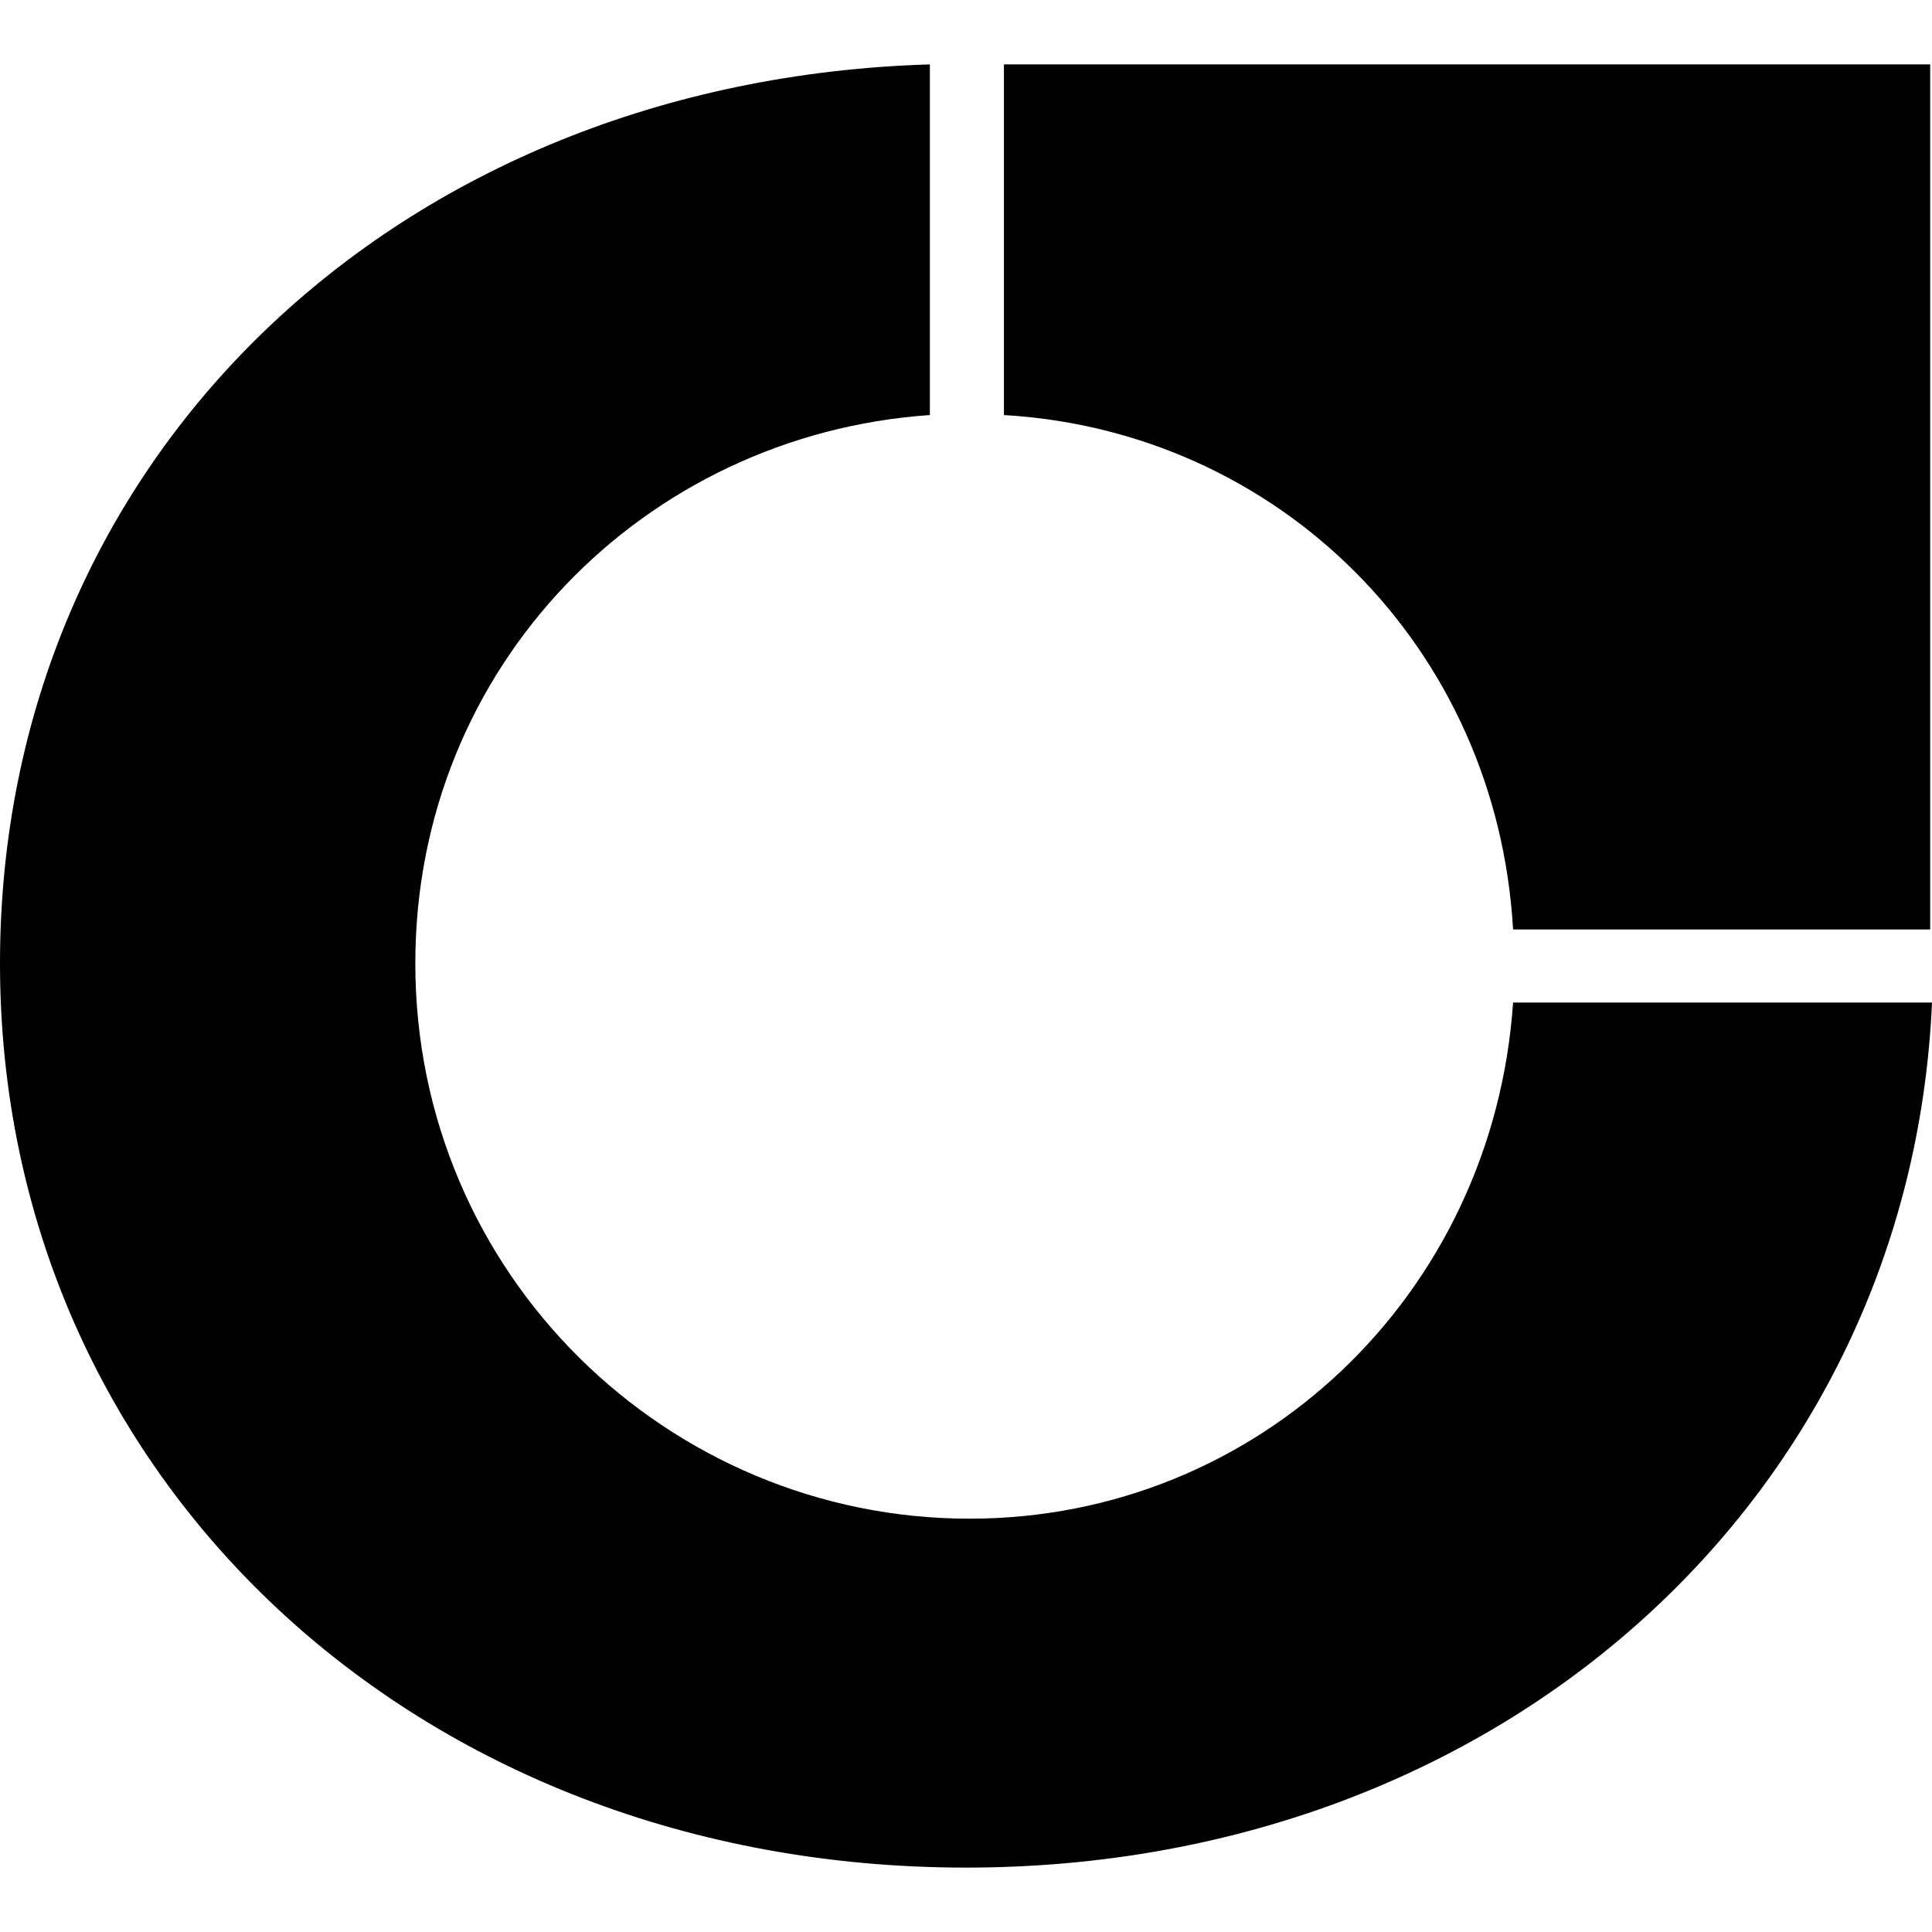
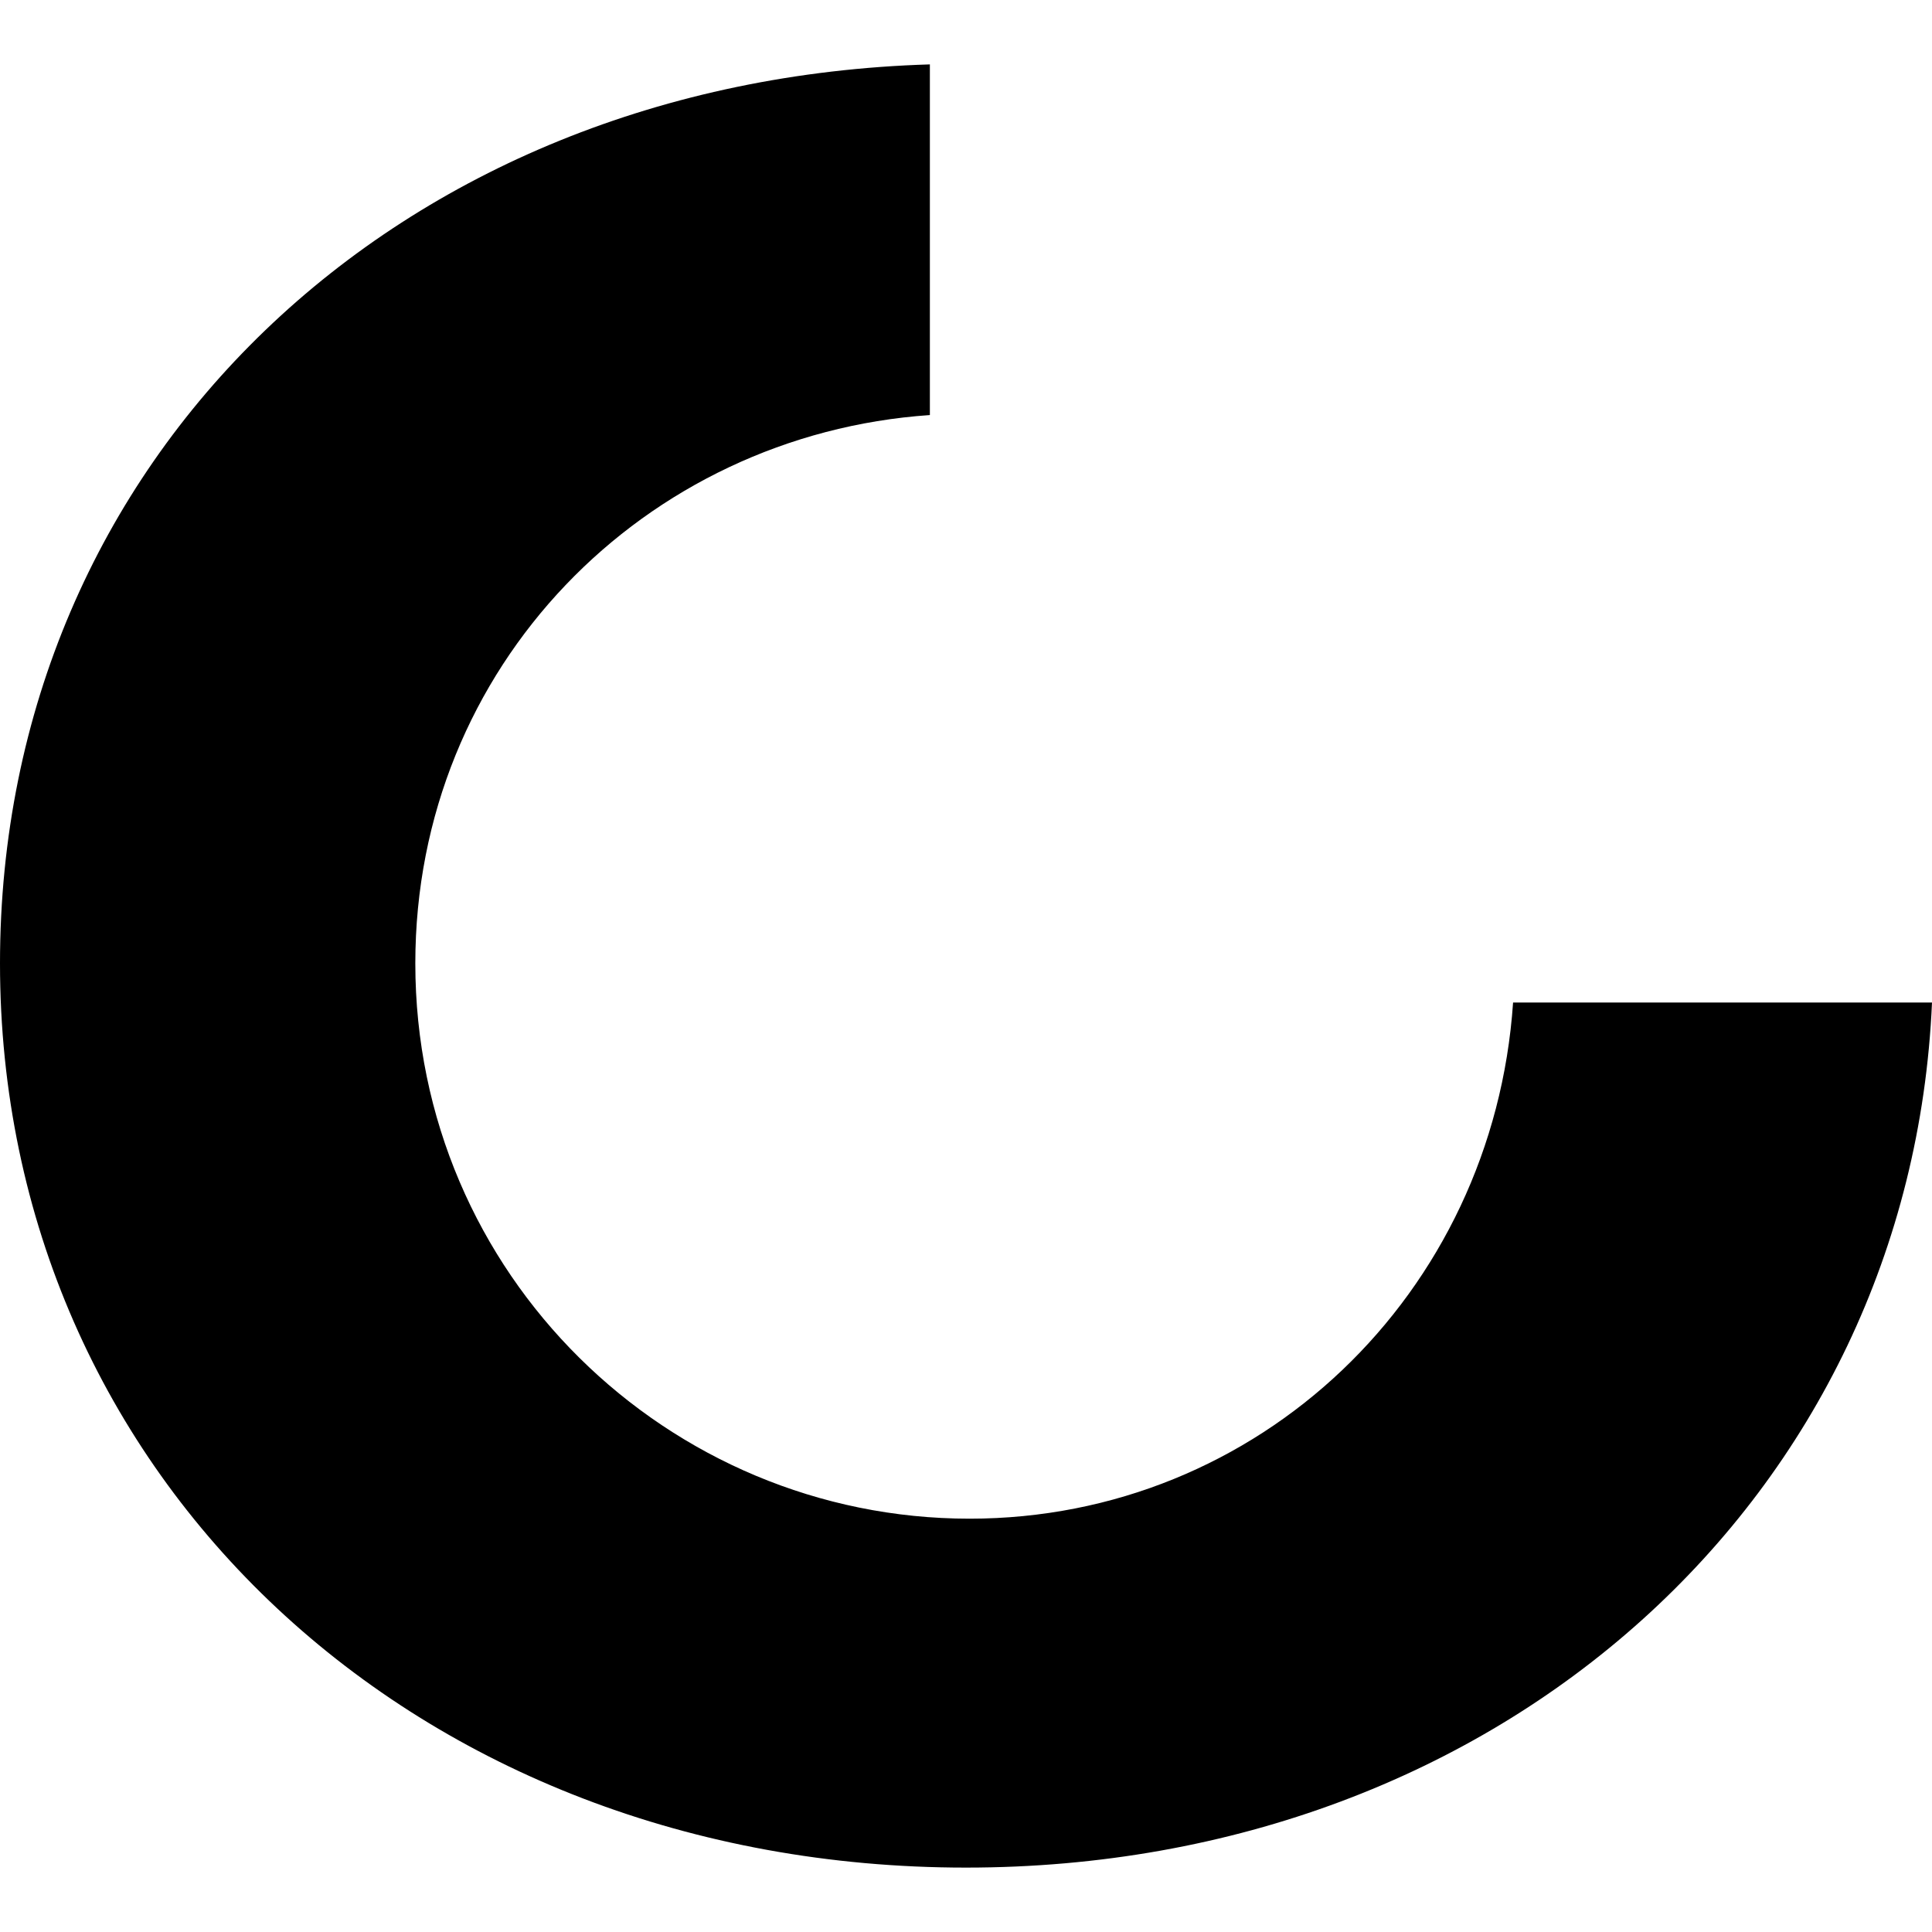
<svg xmlns="http://www.w3.org/2000/svg" width="30" height="30" viewBox="0 0 30 30" fill="none">
  <path d="M30 15.484V14.959C30 15.124 30 15.29 30 15.484Z" fill="black" />
-   <path d="M15.589 6.445C19.851 6.694 23.243 10.039 23.495 14.433H29.972V1H15.589V6.445Z" fill="black" />
  <path d="M23.495 15.567C23.187 20.1 19.542 23.582 15.056 23.582C10.374 23.582 6.449 19.796 6.449 14.959C6.449 10.342 10.009 6.749 14.439 6.445V1C6.168 1.249 0 7.109 0 14.959C0 22.947 6.477 29 15 29C23.327 29 29.664 23.223 30 15.567H23.495Z" fill="black" />
</svg>